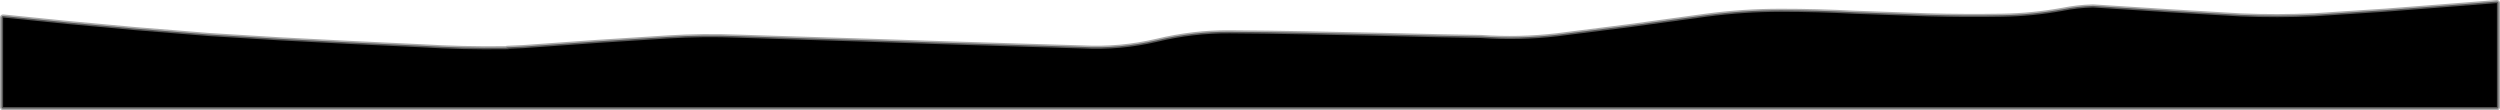
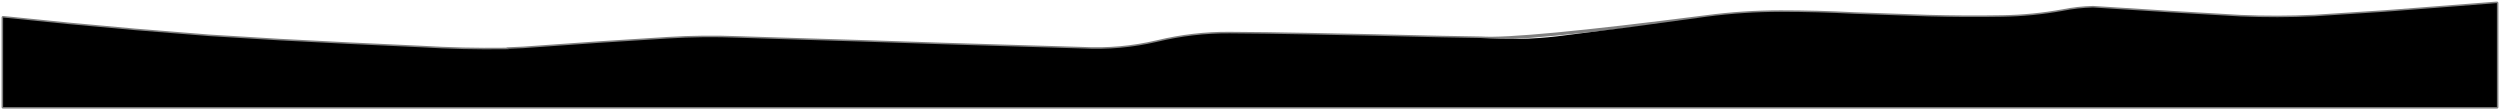
<svg xmlns="http://www.w3.org/2000/svg" height="70.7px" width="1604.0px">
  <g transform="matrix(1.0, 0.0, 0.0, 1.0, 2.0, -381.3)">
-     <path d="M1321.25 388.3 Q1302.1 391.75 1282.75 392.05 1258.8 392.45 1234.85 391.8 L1187.75 390.15 Q1164.1 388.9 1140.55 388.9 1116.55 388.9 1092.7 392.05 L1045.05 398.55 997.1 404.6 Q972.7 407.4 948.3 405.7 L923.05 405.25 880.2 404.25 835.8 403.35 Q811.4 402.85 787.0 402.7 763.55 402.55 740.5 408.1 716.85 413.65 692.45 412.4 L648.9 411.1 603.2 409.7 554.9 408.1 509.65 406.7 471.8 405.5 Q449.1 404.6 426.35 406.0 L381.3 408.85 333.7 412.2 323.45 412.65 324.85 412.85 321.85 412.9 Q295.1 413.25 268.35 411.65 L222.3 409.5 177.4 407.2 132.15 404.45 84.7 400.65 42.35 396.8 0.0 392.55 0.0 450.0 1600.0 450.0 1600.0 383.3 1574.3 385.3 1528.7 388.8 1483.05 391.75 Q1459.25 392.85 1435.5 391.85 L1390.05 389.2 1340.85 386.1 Q1330.95 386.35 1321.25 388.3 Z" fill="none" stroke="#000000" stroke-linecap="round" stroke-linejoin="round" stroke-opacity="0.498" stroke-width="2.0" />
-     <path d="M1321.25 388.3 Q1302.1 391.75 1282.75 392.05 1258.8 392.45 1234.85 391.8 L1187.75 390.15 Q1164.1 388.9 1140.55 388.9 1116.55 388.9 1092.7 392.05 L1045.05 398.55 997.1 404.6 Q972.7 407.4 948.3 405.7 L923.05 405.25 880.2 404.25 835.8 403.35 Q811.4 402.85 787.0 402.7 763.55 402.55 740.5 408.1 716.85 413.65 692.45 412.4 L648.9 411.1 603.2 409.7 554.9 408.1 509.65 406.7 471.8 405.5 Q449.1 404.6 426.35 406.0 L381.3 408.85 333.7 412.2 323.45 412.65 324.85 412.85 321.85 412.9 Q295.1 413.25 268.35 411.65 L222.3 409.5 177.4 407.2 132.15 404.45 84.7 400.65 42.35 396.8 0.0 392.55 0.0 450.0 1600.0 450.0 1600.0 383.3 1574.3 385.3 1528.7 388.8 1483.05 391.75 Q1459.25 392.85 1435.5 391.85 L1390.05 389.2 1340.85 386.1 Q1330.95 386.35 1321.25 388.3 Z" fill="none" stroke="#000000" stroke-linecap="round" stroke-linejoin="round" stroke-opacity="0.329" stroke-width="4.0" />
+     <path d="M1321.25 388.3 Q1302.1 391.75 1282.75 392.05 1258.8 392.45 1234.85 391.8 L1187.75 390.15 Q1164.1 388.9 1140.55 388.9 1116.55 388.9 1092.7 392.05 Q972.7 407.4 948.3 405.7 L923.05 405.25 880.2 404.25 835.8 403.35 Q811.4 402.85 787.0 402.7 763.55 402.55 740.5 408.1 716.85 413.65 692.45 412.4 L648.9 411.1 603.2 409.7 554.9 408.1 509.65 406.7 471.8 405.5 Q449.1 404.6 426.35 406.0 L381.3 408.85 333.7 412.2 323.45 412.65 324.85 412.85 321.85 412.9 Q295.1 413.25 268.35 411.65 L222.3 409.5 177.4 407.2 132.15 404.45 84.7 400.65 42.35 396.8 0.0 392.55 0.0 450.0 1600.0 450.0 1600.0 383.3 1574.3 385.3 1528.7 388.8 1483.05 391.75 Q1459.25 392.85 1435.5 391.85 L1390.05 389.2 1340.85 386.1 Q1330.95 386.35 1321.25 388.3 Z" fill="none" stroke="#000000" stroke-linecap="round" stroke-linejoin="round" stroke-opacity="0.498" stroke-width="2.0" />
    <path d="M1321.25 388.3 Q1330.95 386.35 1340.85 386.1 L1390.05 389.2 1435.5 391.85 Q1459.25 392.85 1483.05 391.75 L1528.7 388.8 1574.3 385.3 1600.0 383.3 1600.0 450.0 0.0 450.0 0.0 392.55 42.35 396.8 84.7 400.65 132.15 404.45 177.4 407.2 222.3 409.5 268.35 411.65 Q295.1 413.25 321.85 412.9 L324.85 412.85 323.45 412.65 333.7 412.2 381.3 408.85 426.35 406.0 Q449.1 404.6 471.8 405.5 L509.65 406.7 554.9 408.1 603.2 409.7 648.9 411.1 692.45 412.4 Q716.85 413.65 740.5 408.1 763.55 402.55 787.0 402.7 811.4 402.85 835.8 403.35 L880.2 404.25 923.05 405.25 948.3 405.7 Q972.7 407.4 997.1 404.6 L1045.05 398.55 1092.7 392.05 Q1116.55 388.9 1140.55 388.9 1164.1 388.9 1187.75 390.15 L1234.85 391.8 Q1258.8 392.45 1282.75 392.05 1302.1 391.75 1321.25 388.3" fill="#000000" fill-rule="evenodd" stroke="none" />
  </g>
</svg>